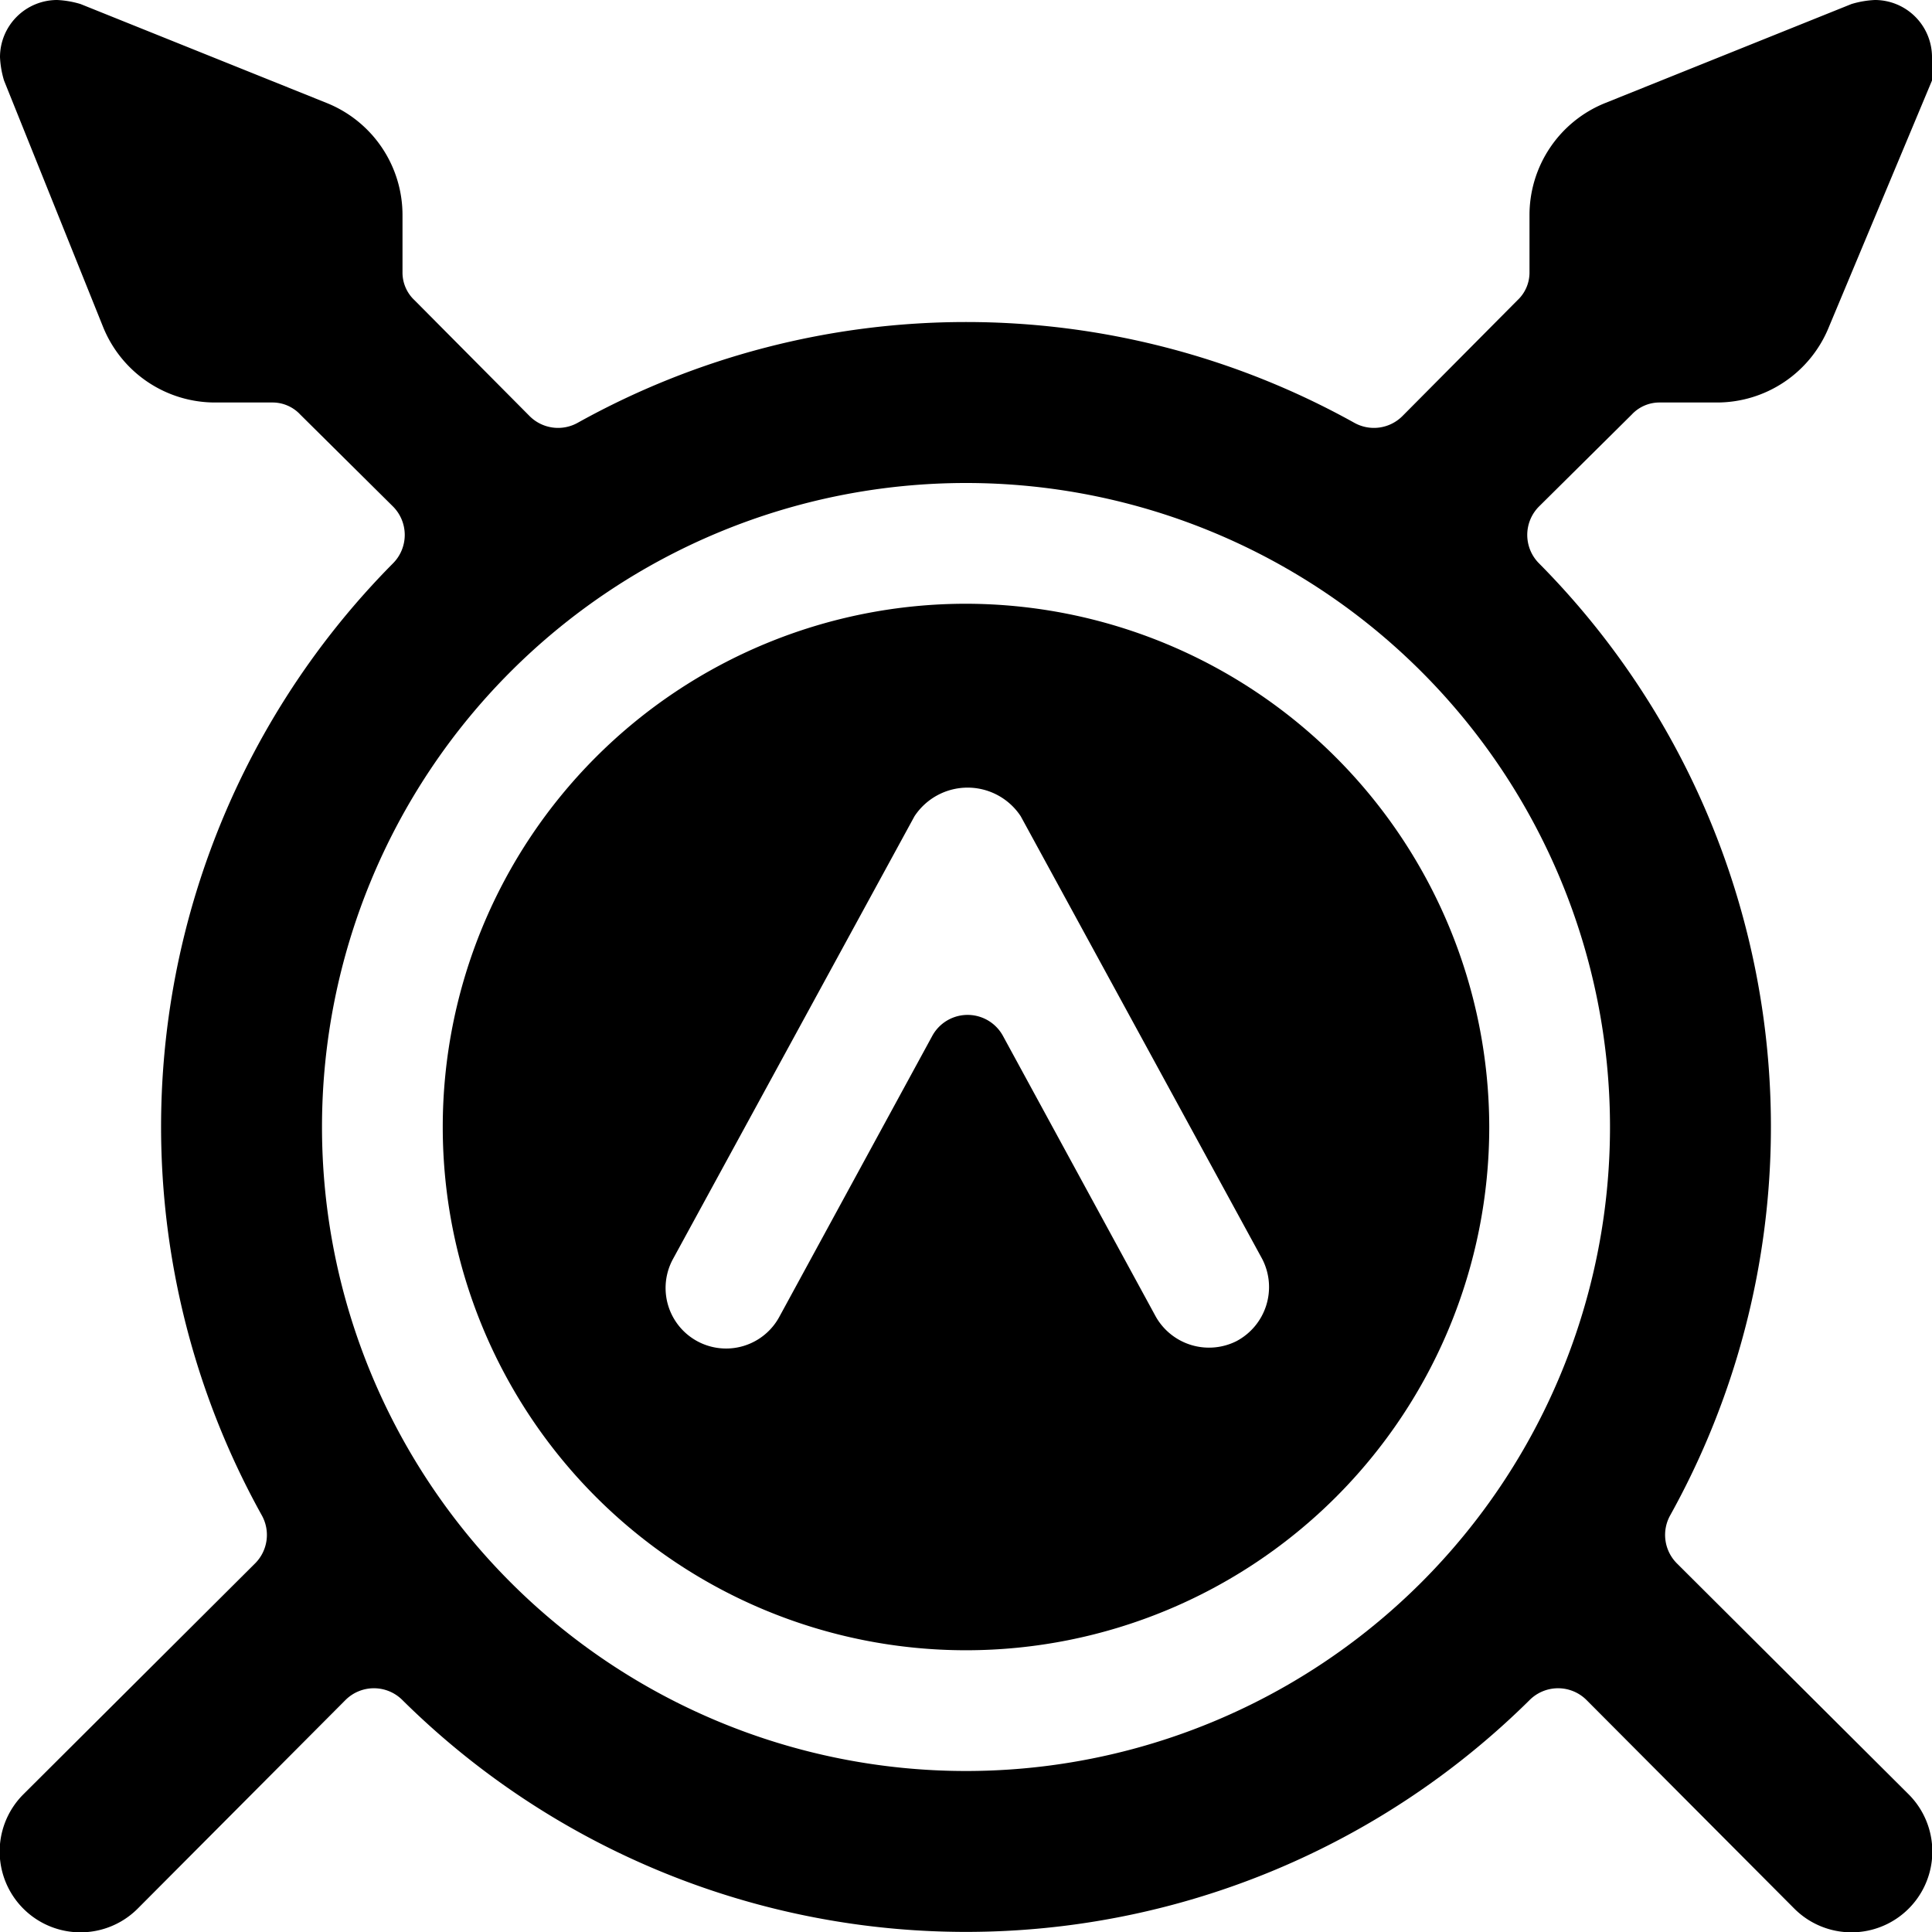
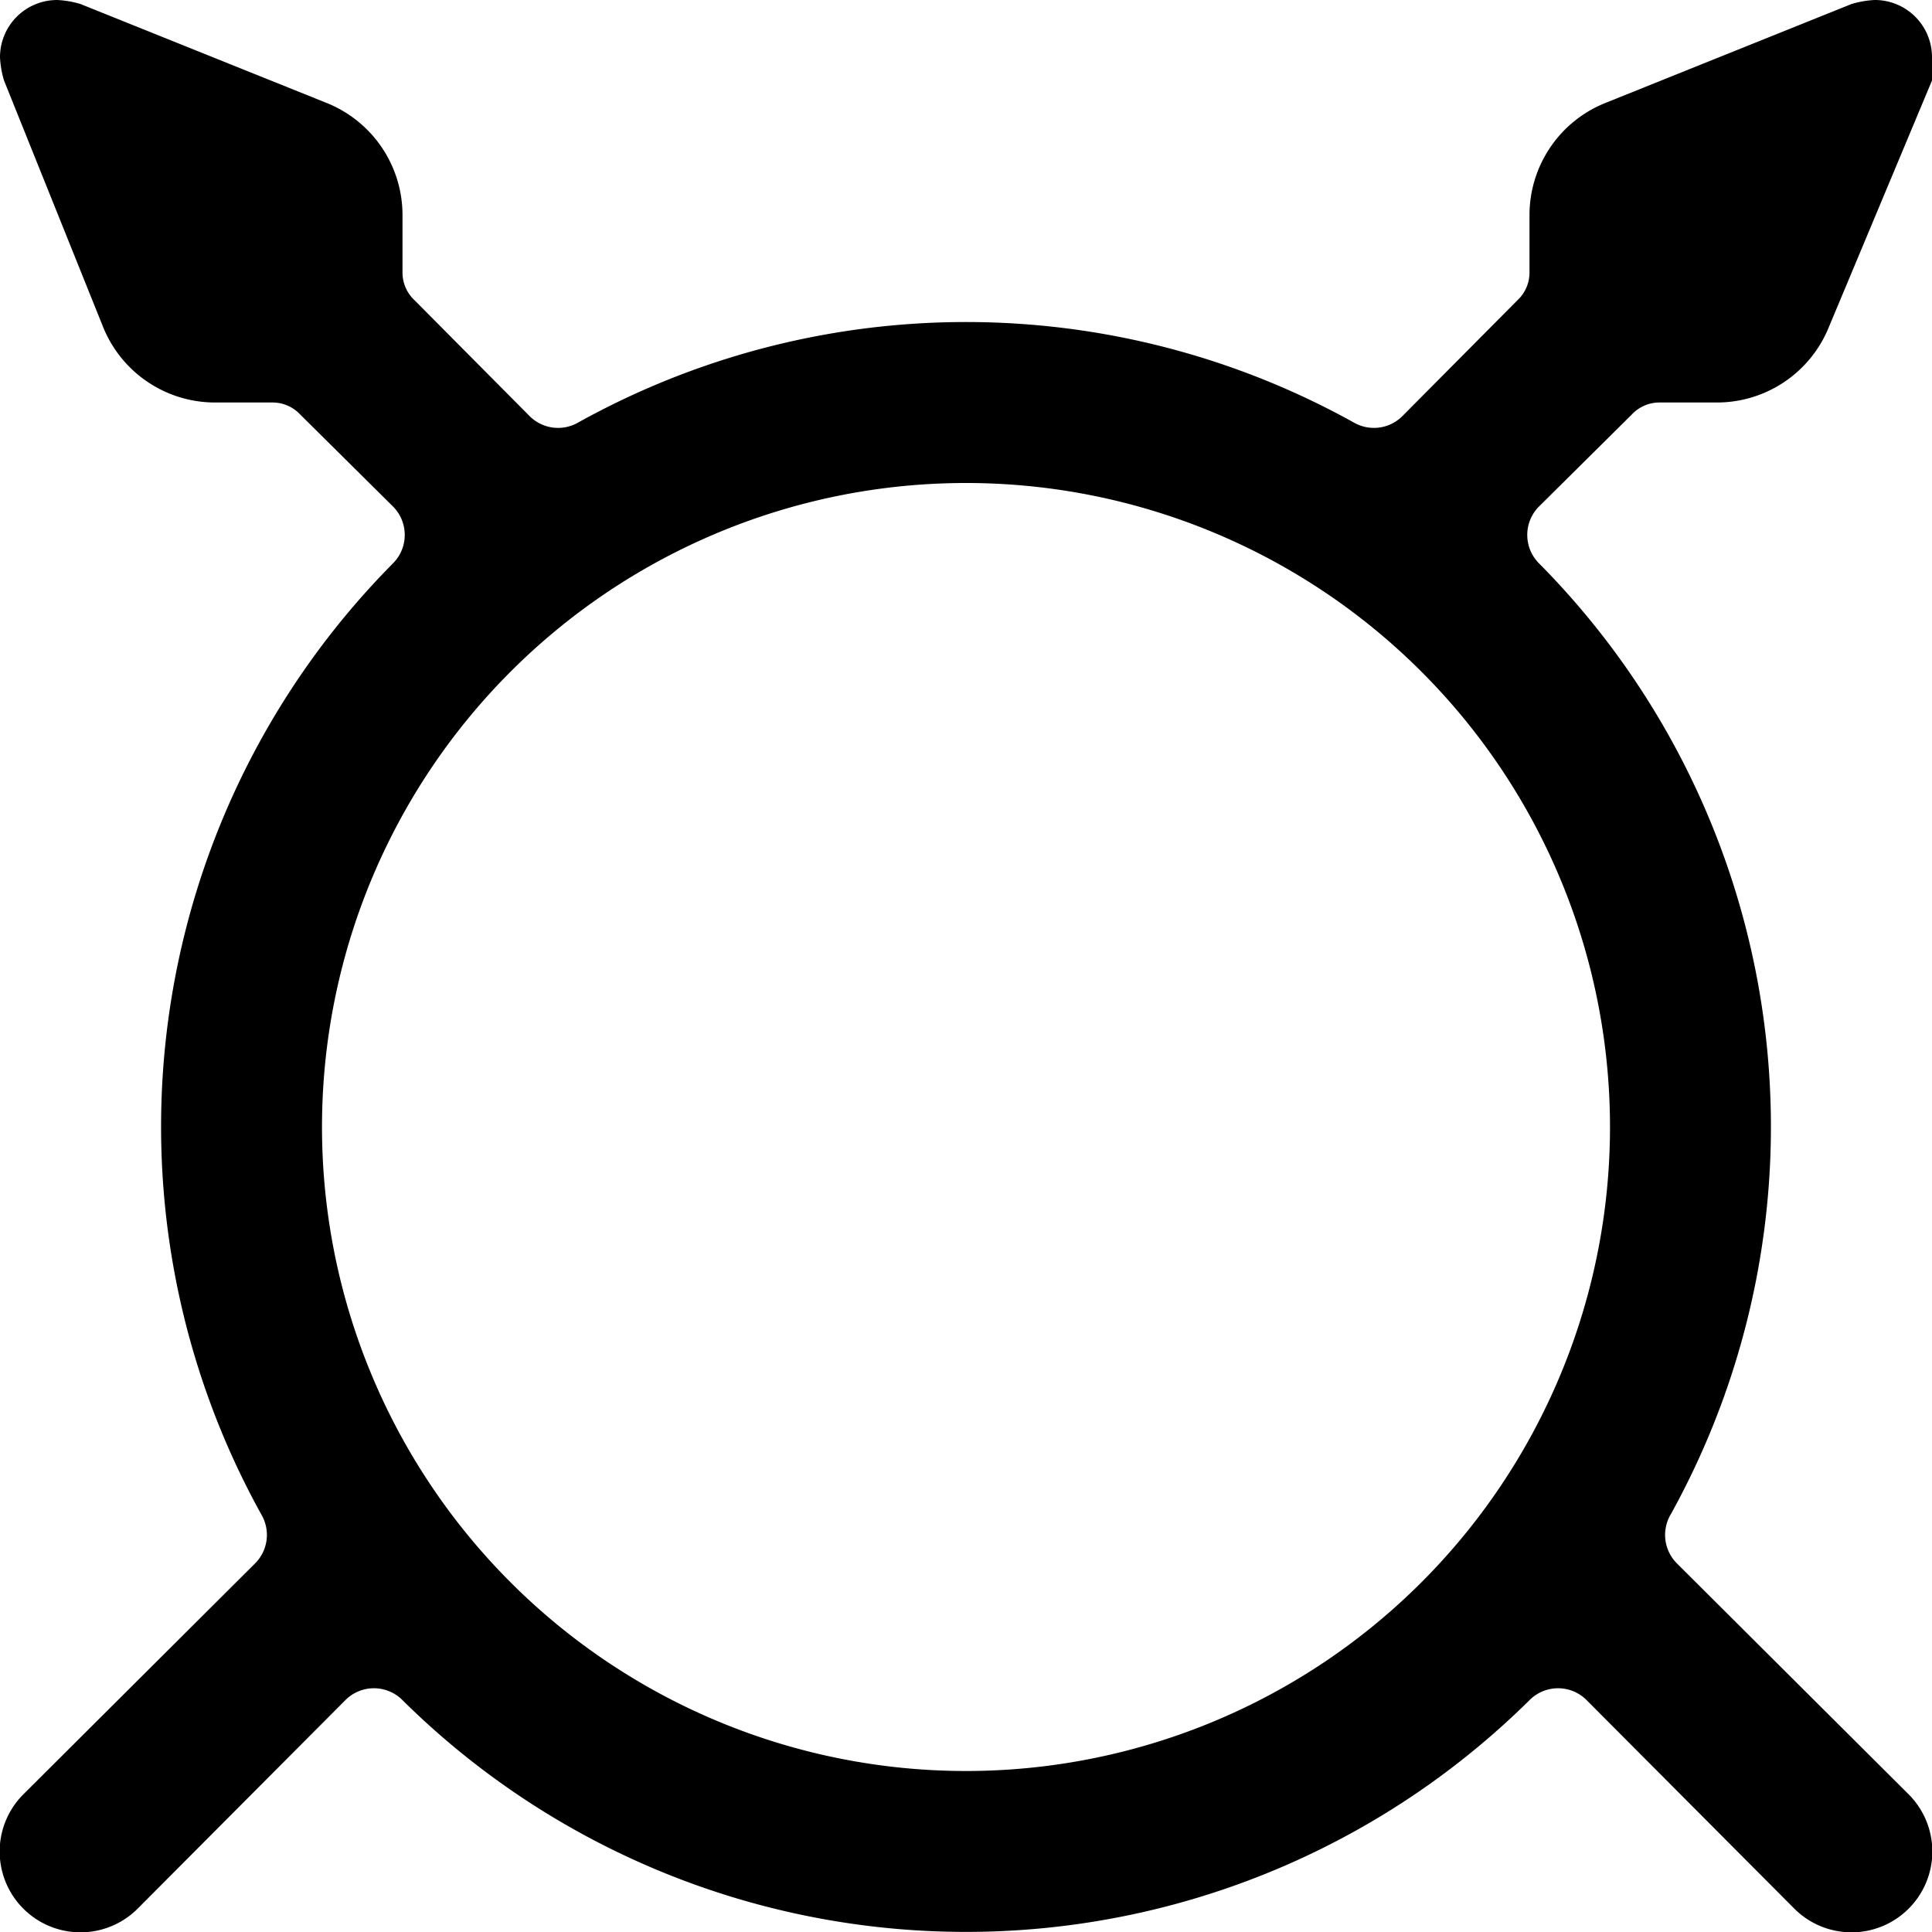
<svg xmlns="http://www.w3.org/2000/svg" viewBox="0 0 24 24">
  <g>
    <path d="m23.71 22.29 -2.88 -2.87a0.5 0.5 0 0 1 -0.08 -0.6A9.94 9.94 0 0 0 19.12 7a0.5 0.5 0 0 1 0 -0.71l1.15 -1.14a0.47 0.47 0 0 1 0.35 -0.15h0.7a1.5 1.5 0 0 0 1.4 -0.94L24 1a1.17 1.17 0 0 0 0 -0.29 0.71 0.71 0 0 0 -0.71 -0.71 1.19 1.19 0 0 0 -0.29 0.05l-3.06 1.23a1.5 1.5 0 0 0 -0.94 1.4v0.7a0.47 0.47 0 0 1 -0.15 0.35l-1.43 1.44a0.5 0.5 0 0 1 -0.6 0.08 9.92 9.92 0 0 0 -9.64 0 0.5 0.5 0 0 1 -0.6 -0.08L5.15 3.73A0.47 0.47 0 0 1 5 3.38v-0.7a1.5 1.5 0 0 0 -0.94 -1.4L1 0.05A1.19 1.19 0 0 0 0.71 0 0.71 0.71 0 0 0 0 0.71 1.19 1.19 0 0 0 0.05 1l1.23 3.06a1.5 1.5 0 0 0 1.4 0.94h0.7a0.47 0.47 0 0 1 0.35 0.15l1.15 1.14a0.5 0.5 0 0 1 0 0.71 9.94 9.94 0 0 0 -1.63 11.82 0.5 0.5 0 0 1 -0.08 0.6L0.29 22.29a1 1 0 0 0 1.42 1.42l2.58 -2.59a0.5 0.5 0 0 1 0.71 0 9.95 9.95 0 0 0 14 0 0.5 0.5 0 0 1 0.71 0l2.58 2.59a1 1 0 0 0 1.42 -1.42ZM12 22a8 8 0 1 1 8 -8 8 8 0 0 1 -8 8Z" fill="#000000" stroke-width="1" />
-     <path d="M12 7.5a6.5 6.5 0 1 0 6.5 6.5A6.51 6.51 0 0 0 12 7.5Zm3.36 9.16a0.76 0.76 0 0 1 -1 -0.3l-1.9 -3.49a0.5 0.5 0 0 0 -0.88 0l-1.9 3.49a0.75 0.75 0 0 1 -1.32 -0.72l3 -5.5a0.79 0.79 0 0 1 1.32 0l3 5.5a0.76 0.76 0 0 1 -0.32 1.02Z" fill="#000000" stroke-width="1" />
  </g>
</svg>